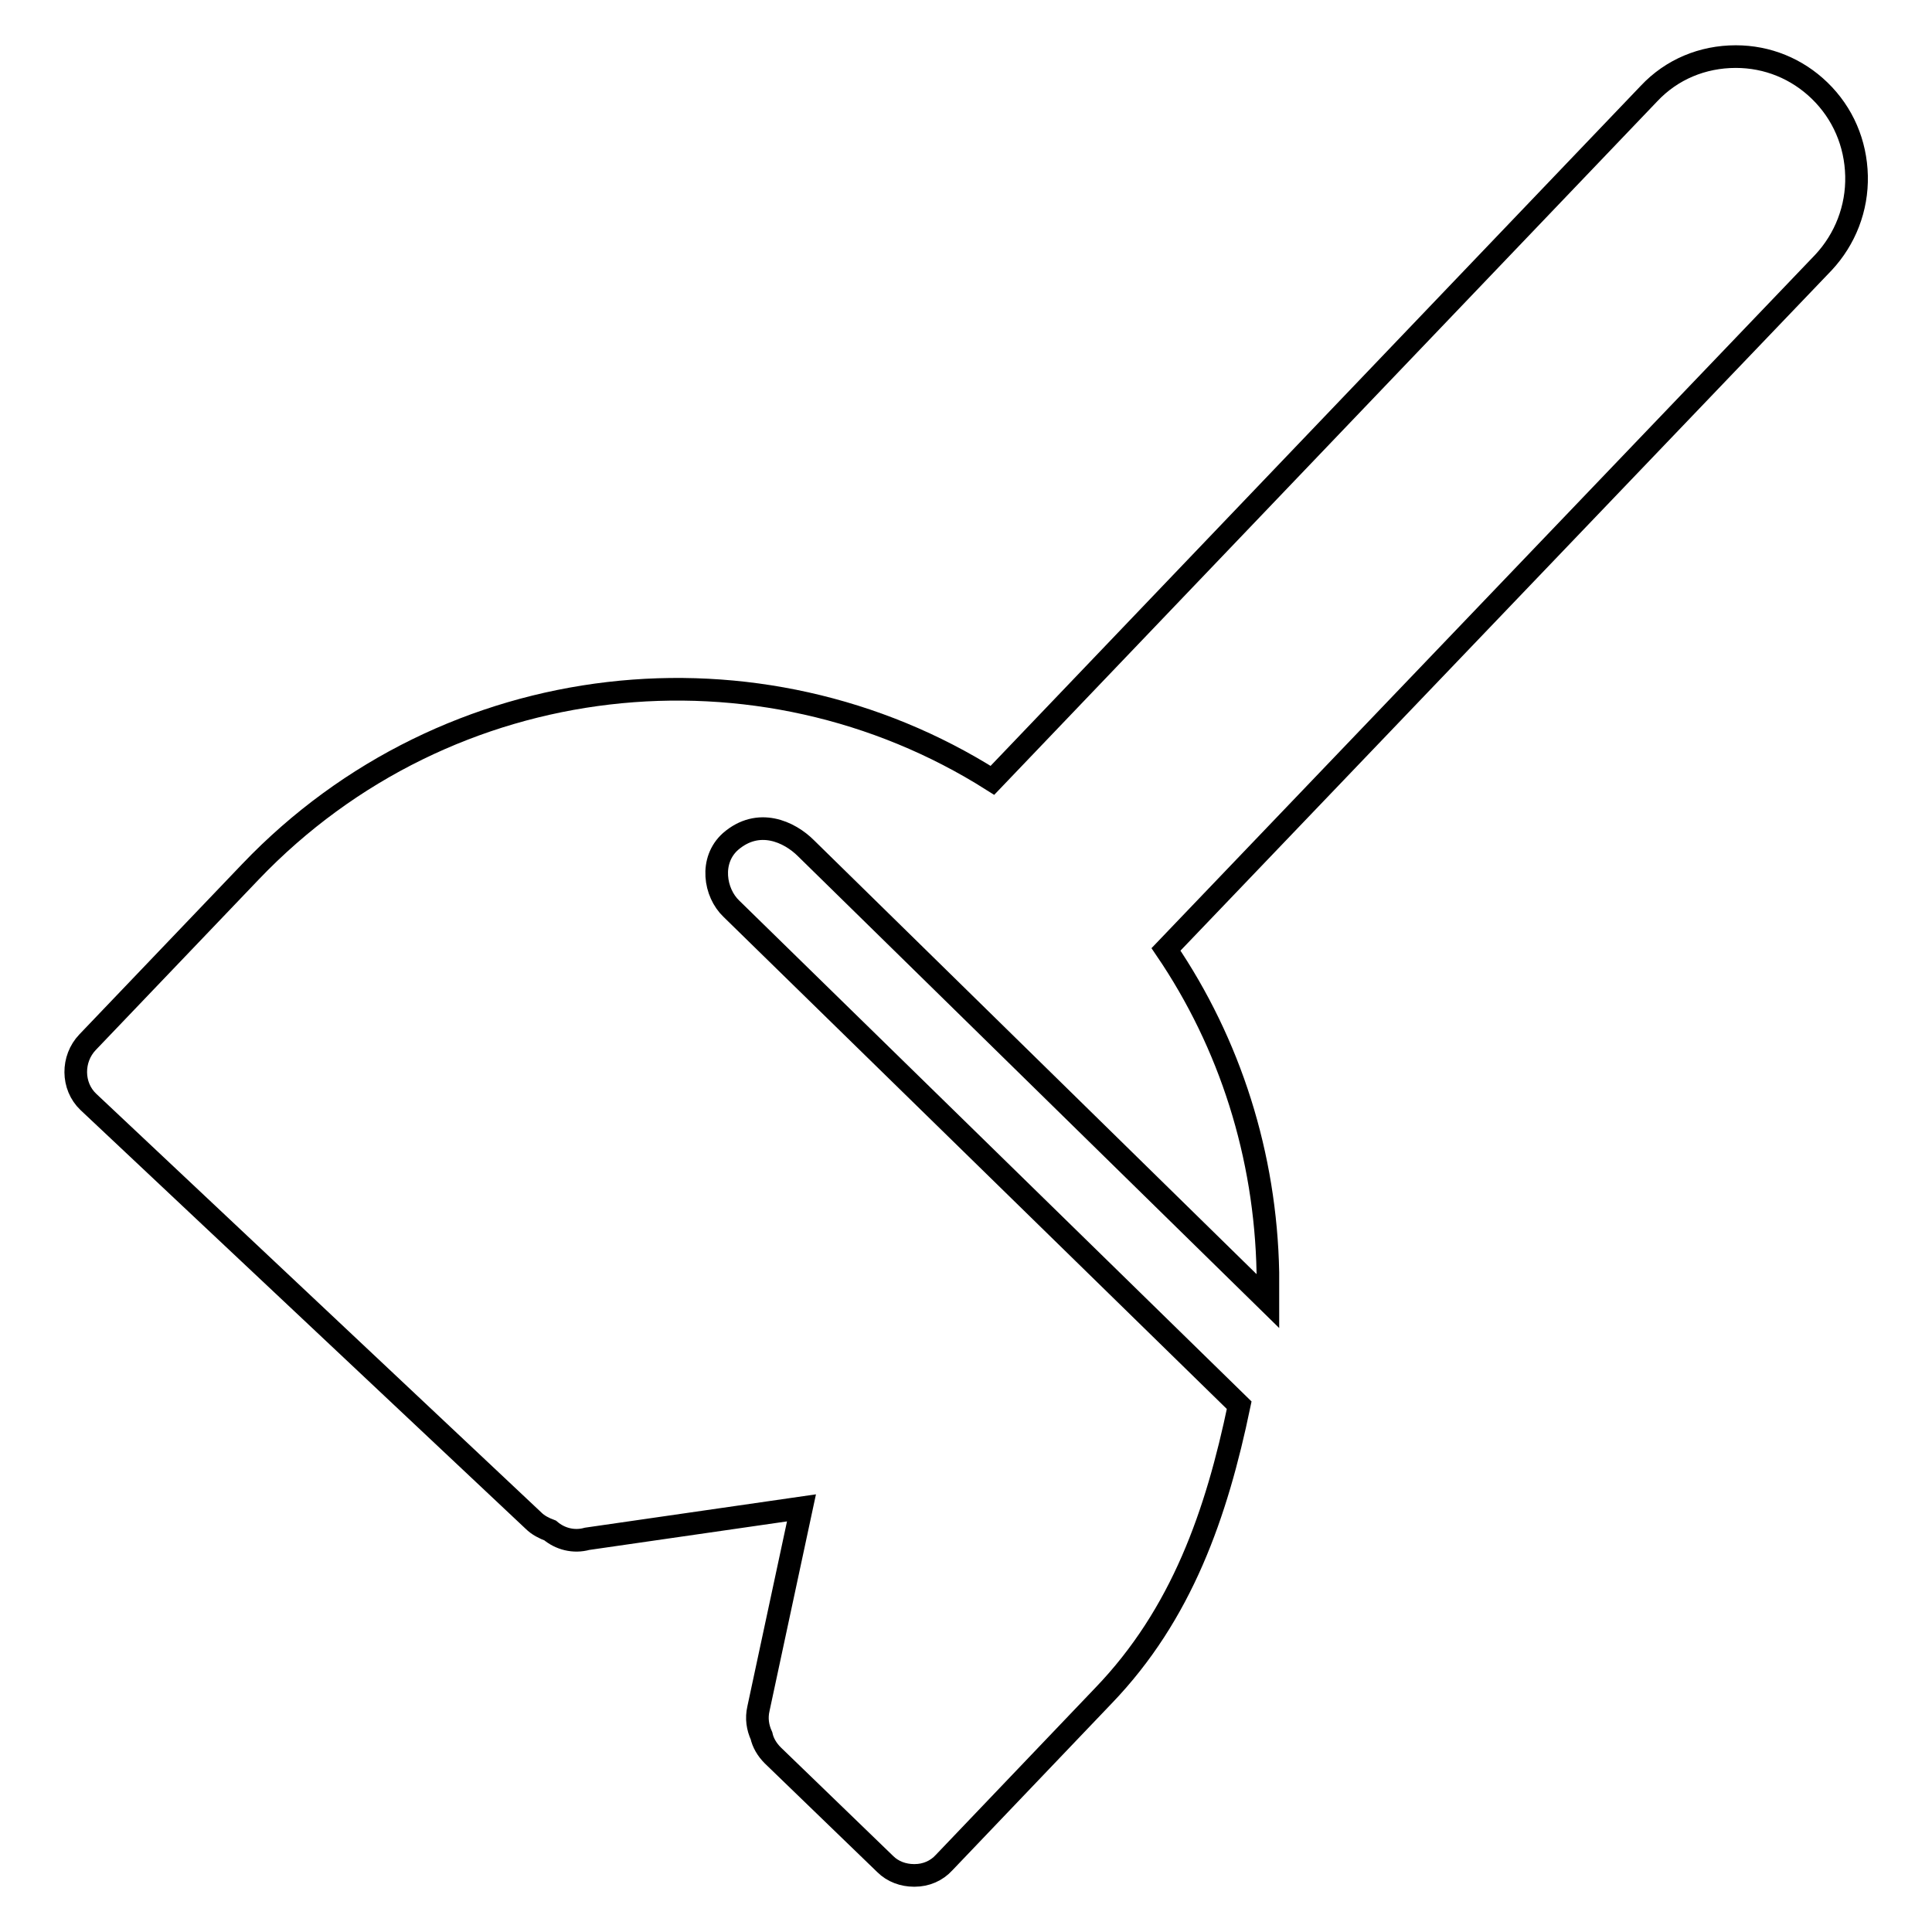
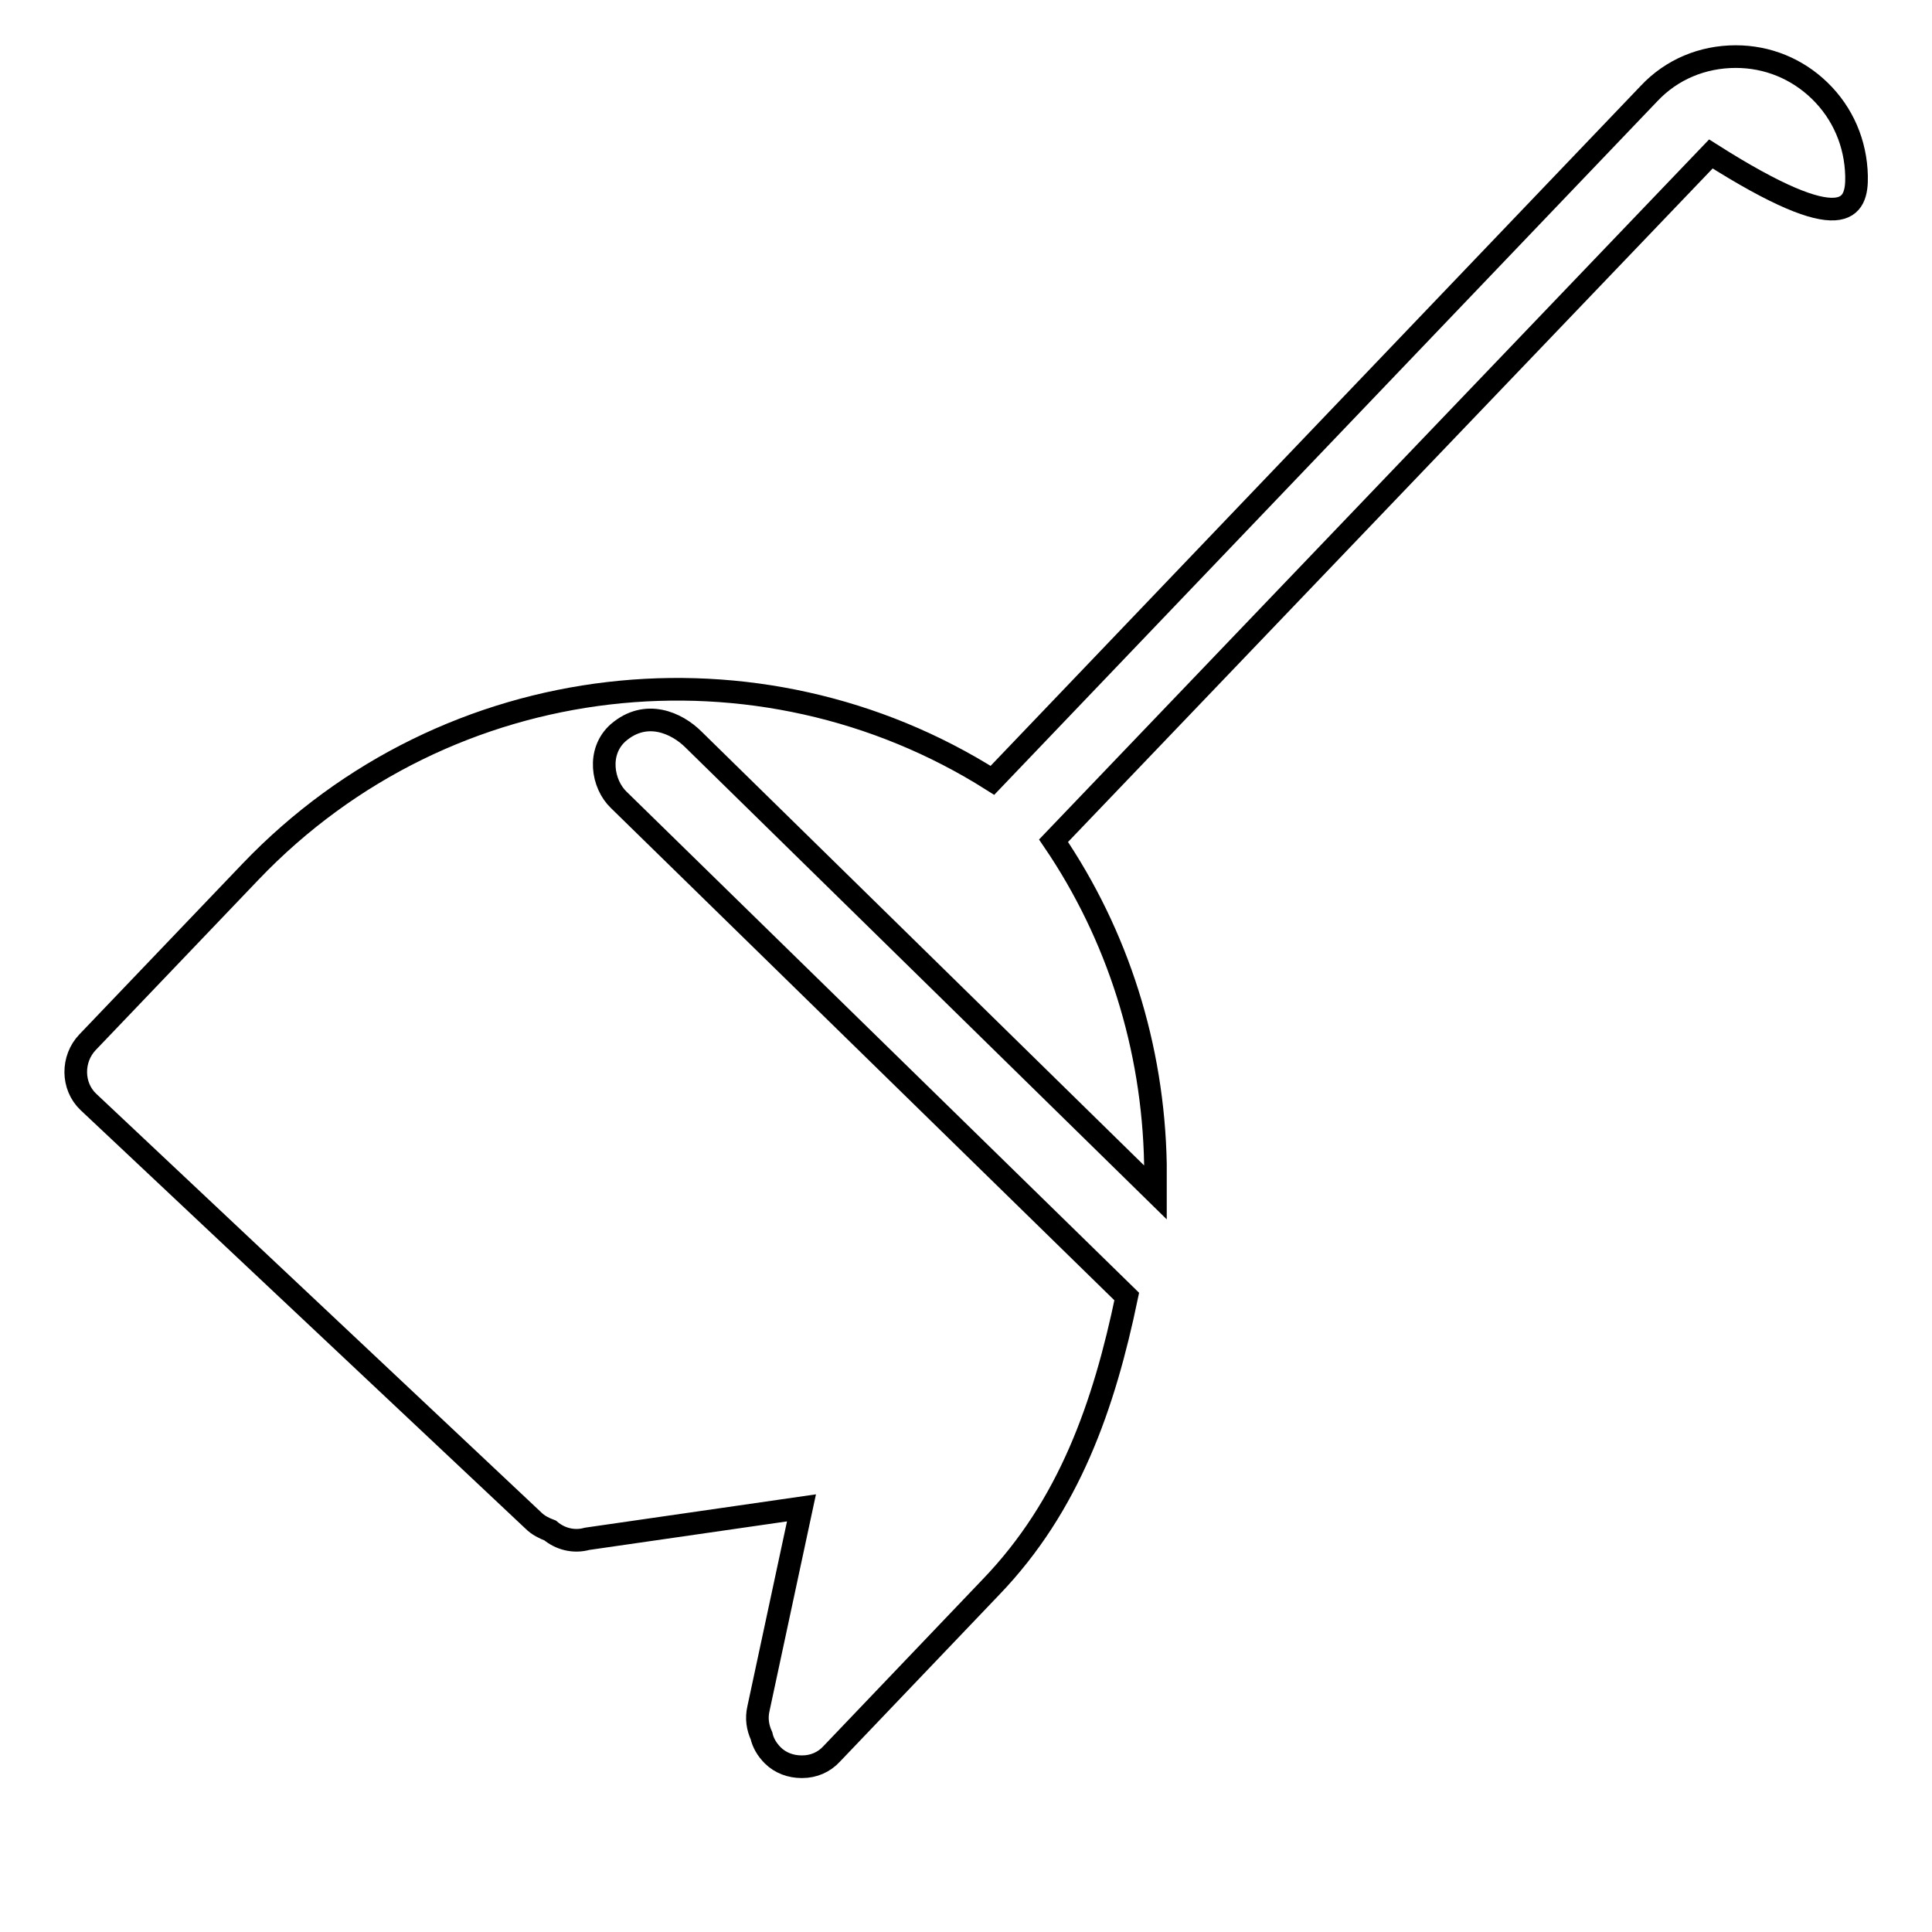
<svg xmlns="http://www.w3.org/2000/svg" version="1.1" x="0px" y="0px" viewBox="0 0 256 256" enable-background="new 0 0 256 256" xml:space="preserve">
  <g>
    <g>
-       <path stroke-width="3" fill-opacity="0" stroke="#000000" d="M246,23.3c-0.1-4.3-1.8-8.3-4.9-11.3c-3-2.9-6.9-4.5-11.1-4.5c-4.4,0-8.5,1.7-11.5,4.9l-87,91c-30.8-19.5-72.1-15.3-98.3,12.1l-21.6,22.6c-2.1,2.2-2.1,5.8,0.1,7.9l59,55.5c0.6,0.6,1.4,1,2.2,1.3c1.3,1.1,3.1,1.6,4.9,1.1l28.4-4.1l-5.7,26.6c-0.3,1.3-0.1,2.5,0.4,3.6c0.2,0.9,0.7,1.8,1.5,2.6l14.9,14.4c1,1,2.4,1.5,3.8,1.5c0,0,0.1,0,0.1,0c1.5,0,2.9-0.6,3.9-1.7l21.1-22.1c10.4-10.8,15-24.1,18-38.5l-67.3-65.8c-2.2-2.1-2.9-6.4-0.1-8.9c3.7-3.2,7.8-1.3,10,0.9l61.2,60c0-1.3,0-2.6,0-3.8c-0.3-15.5-5-30.3-13.5-42.8l87.1-91C244.5,31.7,246.1,27.6,246,23.3z" />
+       <path stroke-width="3" fill-opacity="0" stroke="#000000" d="M246,23.3c-0.1-4.3-1.8-8.3-4.9-11.3c-3-2.9-6.9-4.5-11.1-4.5c-4.4,0-8.5,1.7-11.5,4.9l-87,91c-30.8-19.5-72.1-15.3-98.3,12.1l-21.6,22.6c-2.1,2.2-2.1,5.8,0.1,7.9l59,55.5c0.6,0.6,1.4,1,2.2,1.3c1.3,1.1,3.1,1.6,4.9,1.1l28.4-4.1l-5.7,26.6c-0.3,1.3-0.1,2.5,0.4,3.6c0.2,0.9,0.7,1.8,1.5,2.6c1,1,2.4,1.5,3.8,1.5c0,0,0.1,0,0.1,0c1.5,0,2.9-0.6,3.9-1.7l21.1-22.1c10.4-10.8,15-24.1,18-38.5l-67.3-65.8c-2.2-2.1-2.9-6.4-0.1-8.9c3.7-3.2,7.8-1.3,10,0.9l61.2,60c0-1.3,0-2.6,0-3.8c-0.3-15.5-5-30.3-13.5-42.8l87.1-91C244.5,31.7,246.1,27.6,246,23.3z" />
    </g>
  </g>
</svg>